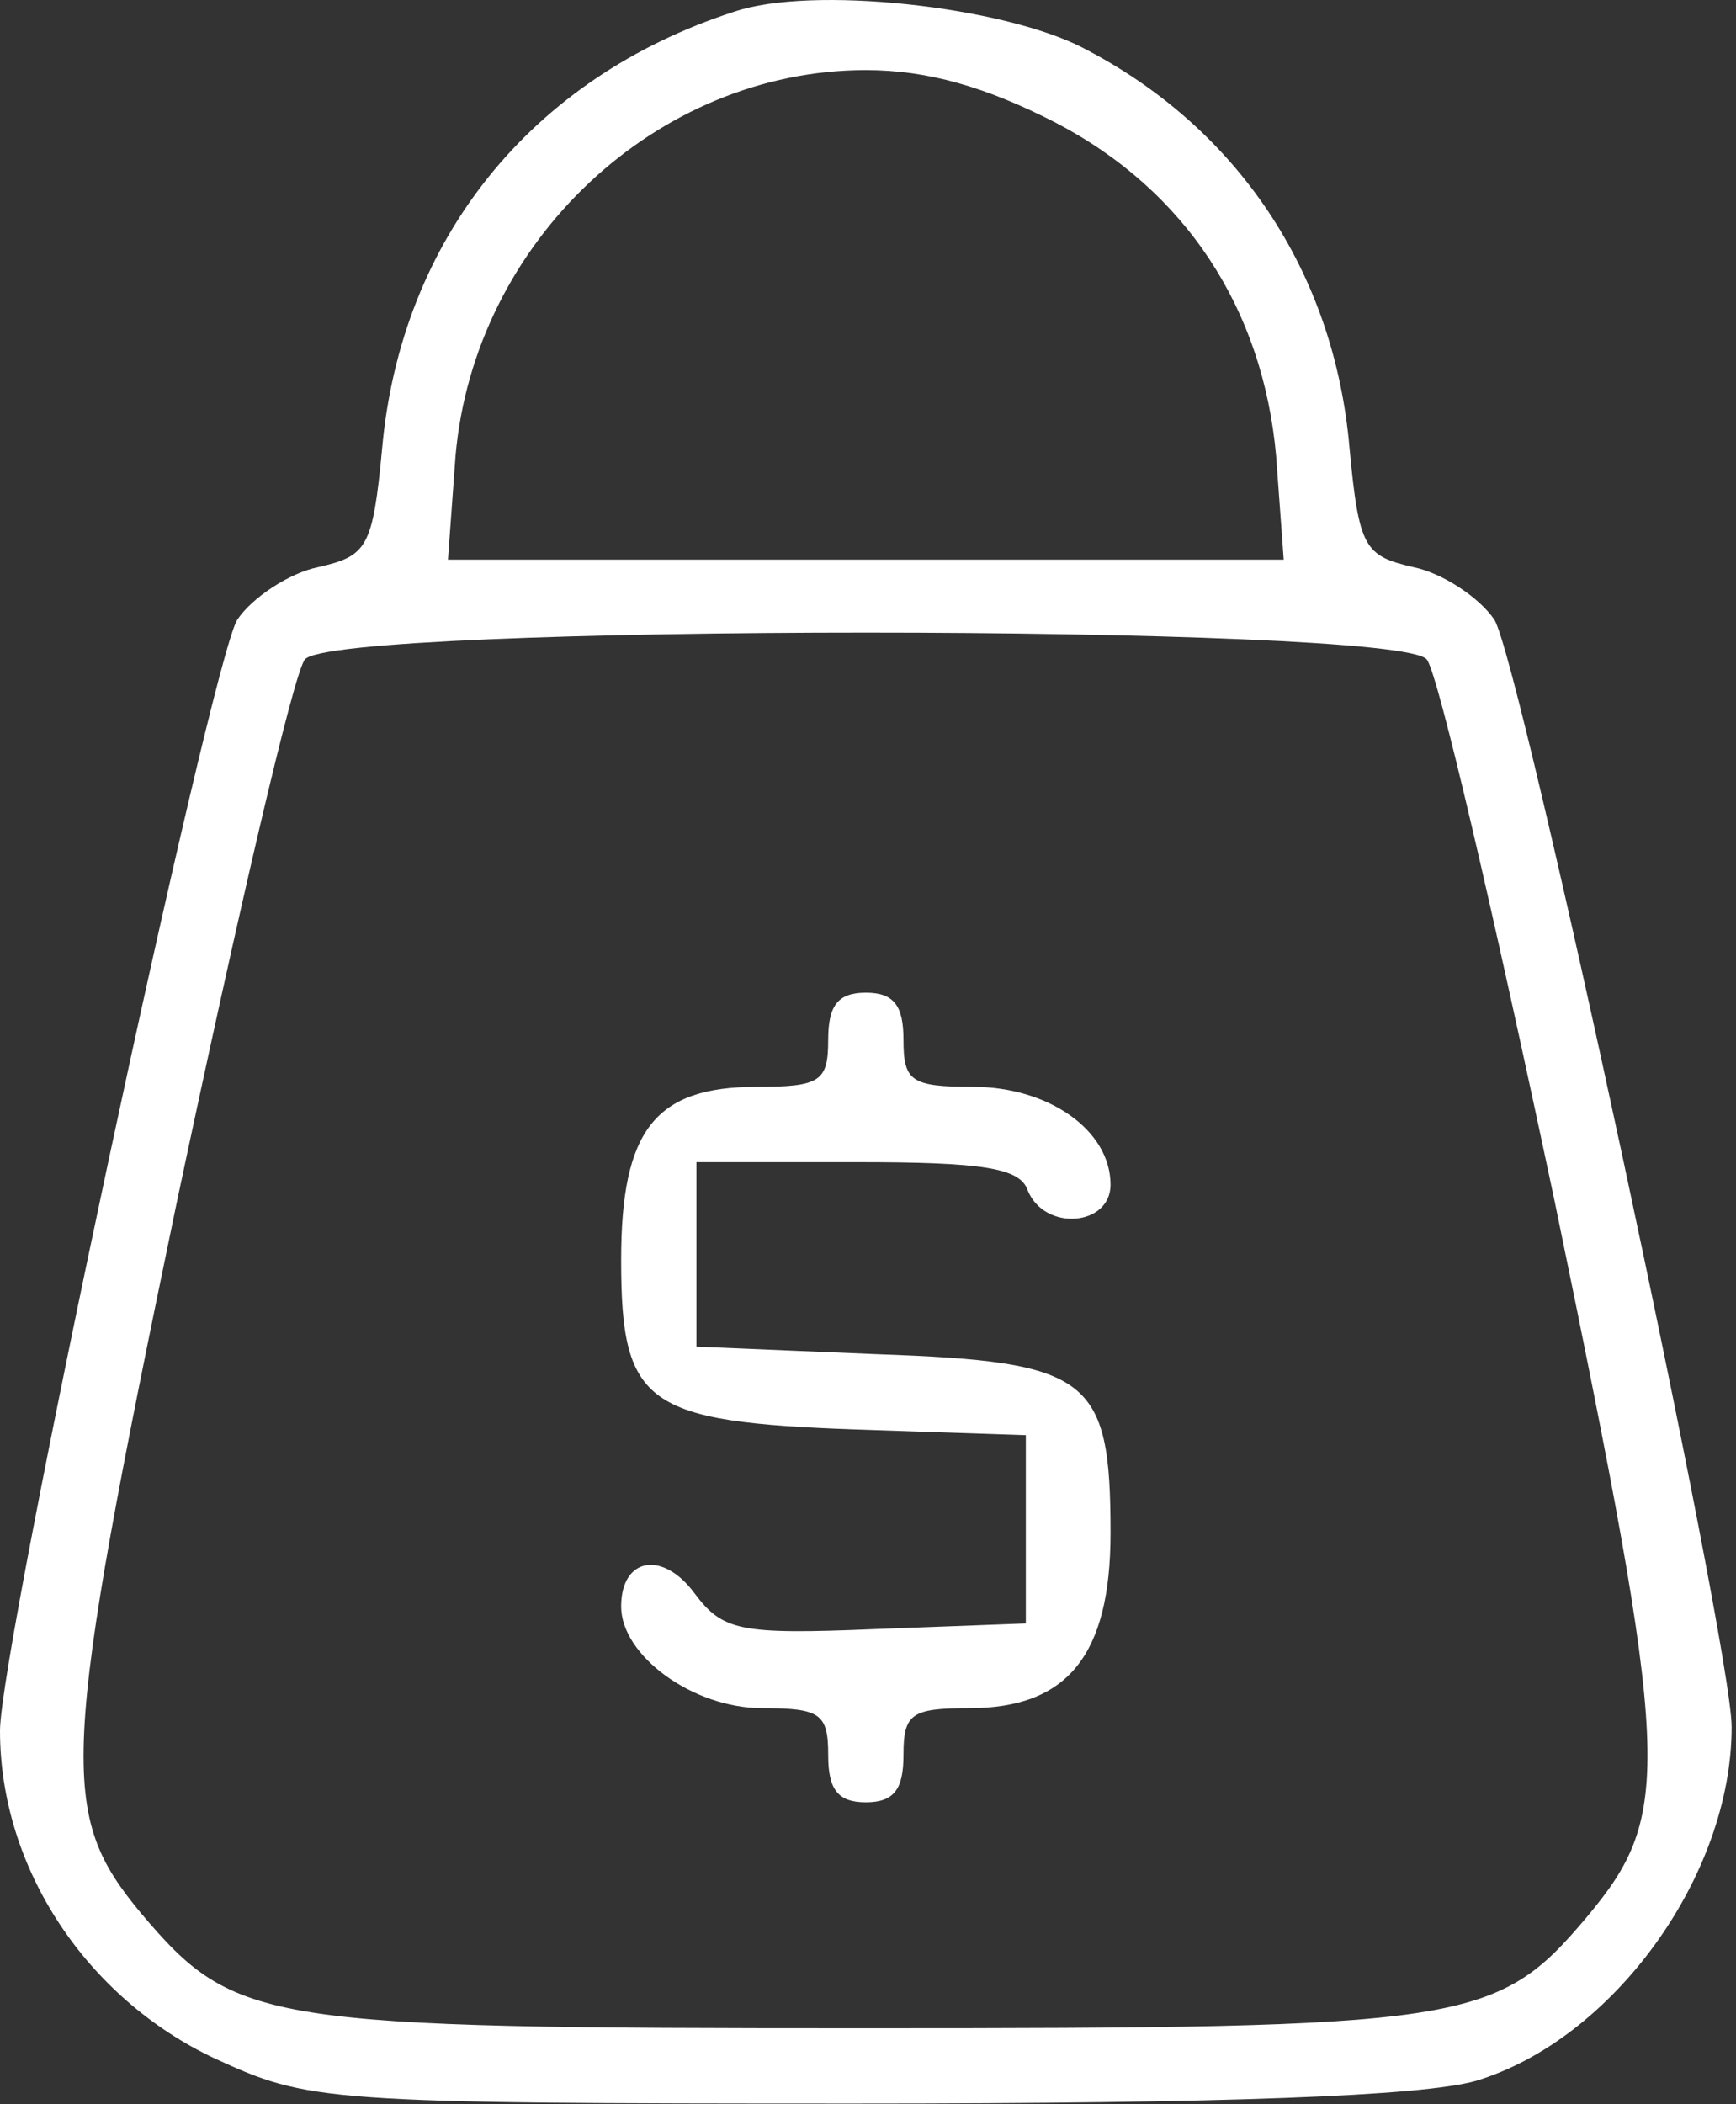
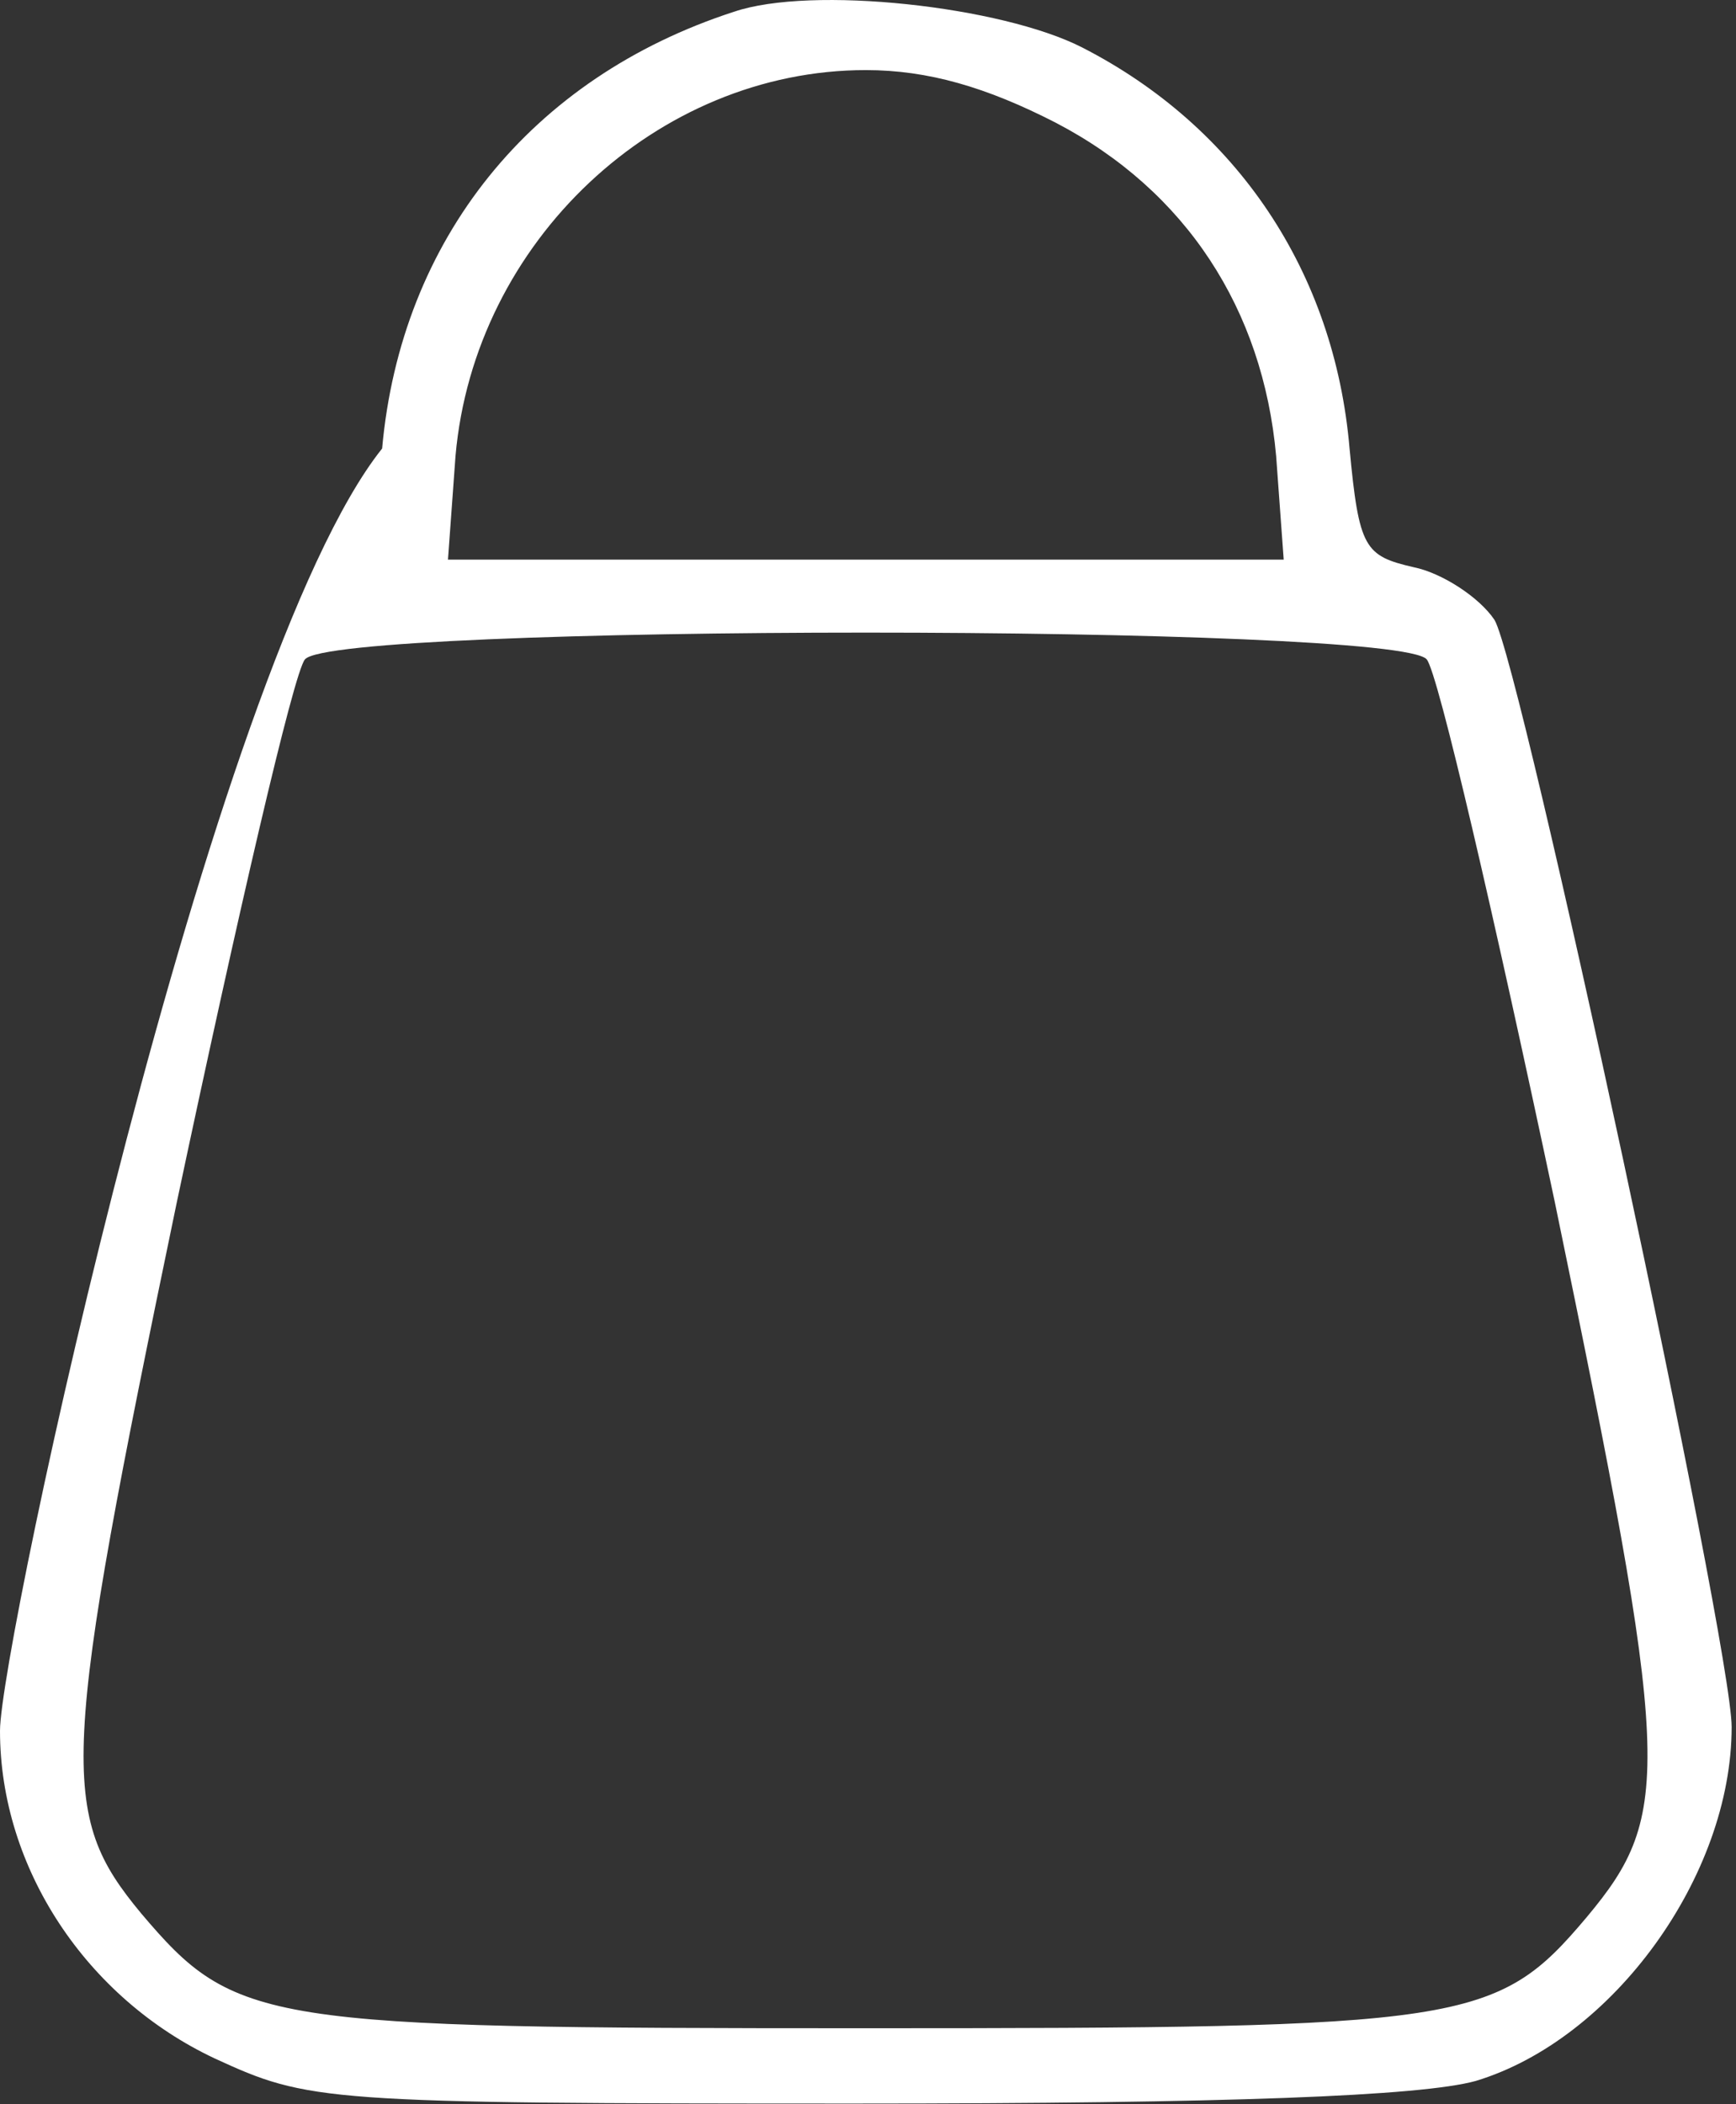
<svg xmlns="http://www.w3.org/2000/svg" width="85" height="103" fill="none">
  <rect width="100%" height="100%" fill="#333333" stroke="none" />
-   <path d="M35.942.574C25.99 3.8 19.63 11.726 18.71 21.955c-.461 4.885-.738 5.253-3.134 5.806-1.382.277-3.226 1.475-3.963 2.58C10.322 32.462 0 80.57 0 84.717c0 6.728 4.24 13.087 10.506 16.036 4.608 2.12 5.253 2.212 31.335 2.212 18.34 0 27.74-.369 30.412-1.106 6.728-2.028 12.534-10.046 12.534-17.326 0-4.055-10.322-52.07-11.612-54.19-.737-1.106-2.58-2.304-3.963-2.58-2.396-.554-2.672-.922-3.133-5.807-.738-8.663-5.53-15.759-13.087-19.63C49.029.298 39.721-.716 35.942.575zm15.76 5.438c6.359 3.317 10.137 9.123 10.782 16.312l.37 5.069h-40.92l.369-5.07c.921-10.505 9.86-18.892 20.09-18.892 3.042 0 5.899.83 9.309 2.58zm18.155 26.265c.553.645 3.318 12.626 6.267 26.542 5.714 27.648 5.806 29.952 1.567 35.021-4.424 5.253-5.898 5.438-35.39 5.438-29.49 0-30.781-.185-35.389-5.622-4.055-4.885-3.963-7.373 1.751-34.837 2.95-13.916 5.714-25.897 6.267-26.542 1.382-1.75 53.545-1.75 54.927 0z" fill="#fff" />
-   <path d="M40.55 50.894c0 2.028-.368 2.304-3.501 2.304-4.977 0-6.636 2.12-6.636 8.479 0 7.096 1.198 7.925 11.52 8.294l8.294.277v9.216l-7.372.276c-6.636.276-7.465.092-8.848-1.751-1.566-2.12-3.594-1.751-3.594.645s3.502 4.977 6.912 4.977c2.857 0 3.226.276 3.226 2.304 0 1.659.46 2.304 1.843 2.304 1.382 0 1.843-.645 1.843-2.304 0-2.028.369-2.304 3.226-2.304 4.792 0 6.912-2.58 6.912-8.571 0-7.65-1.014-8.387-11.428-8.755l-8.848-.369v-9.032h7.834c6.175 0 8.018.277 8.387 1.383.83 2.027 4.055 1.75 4.055-.277 0-2.672-3.042-4.792-6.728-4.792-3.041 0-3.41-.276-3.41-2.304 0-1.659-.46-2.304-1.843-2.304s-1.843.645-1.843 2.304z" fill="#fff" />
+   <path d="M35.942.574C25.99 3.8 19.63 11.726 18.71 21.955C10.322 32.462 0 80.57 0 84.717c0 6.728 4.24 13.087 10.506 16.036 4.608 2.12 5.253 2.212 31.335 2.212 18.34 0 27.74-.369 30.412-1.106 6.728-2.028 12.534-10.046 12.534-17.326 0-4.055-10.322-52.07-11.612-54.19-.737-1.106-2.58-2.304-3.963-2.58-2.396-.554-2.672-.922-3.133-5.807-.738-8.663-5.53-15.759-13.087-19.63C49.029.298 39.721-.716 35.942.575zm15.76 5.438c6.359 3.317 10.137 9.123 10.782 16.312l.37 5.069h-40.92l.369-5.07c.921-10.505 9.86-18.892 20.09-18.892 3.042 0 5.899.83 9.309 2.58zm18.155 26.265c.553.645 3.318 12.626 6.267 26.542 5.714 27.648 5.806 29.952 1.567 35.021-4.424 5.253-5.898 5.438-35.39 5.438-29.49 0-30.781-.185-35.389-5.622-4.055-4.885-3.963-7.373 1.751-34.837 2.95-13.916 5.714-25.897 6.267-26.542 1.382-1.75 53.545-1.75 54.927 0z" fill="#fff" />
</svg>